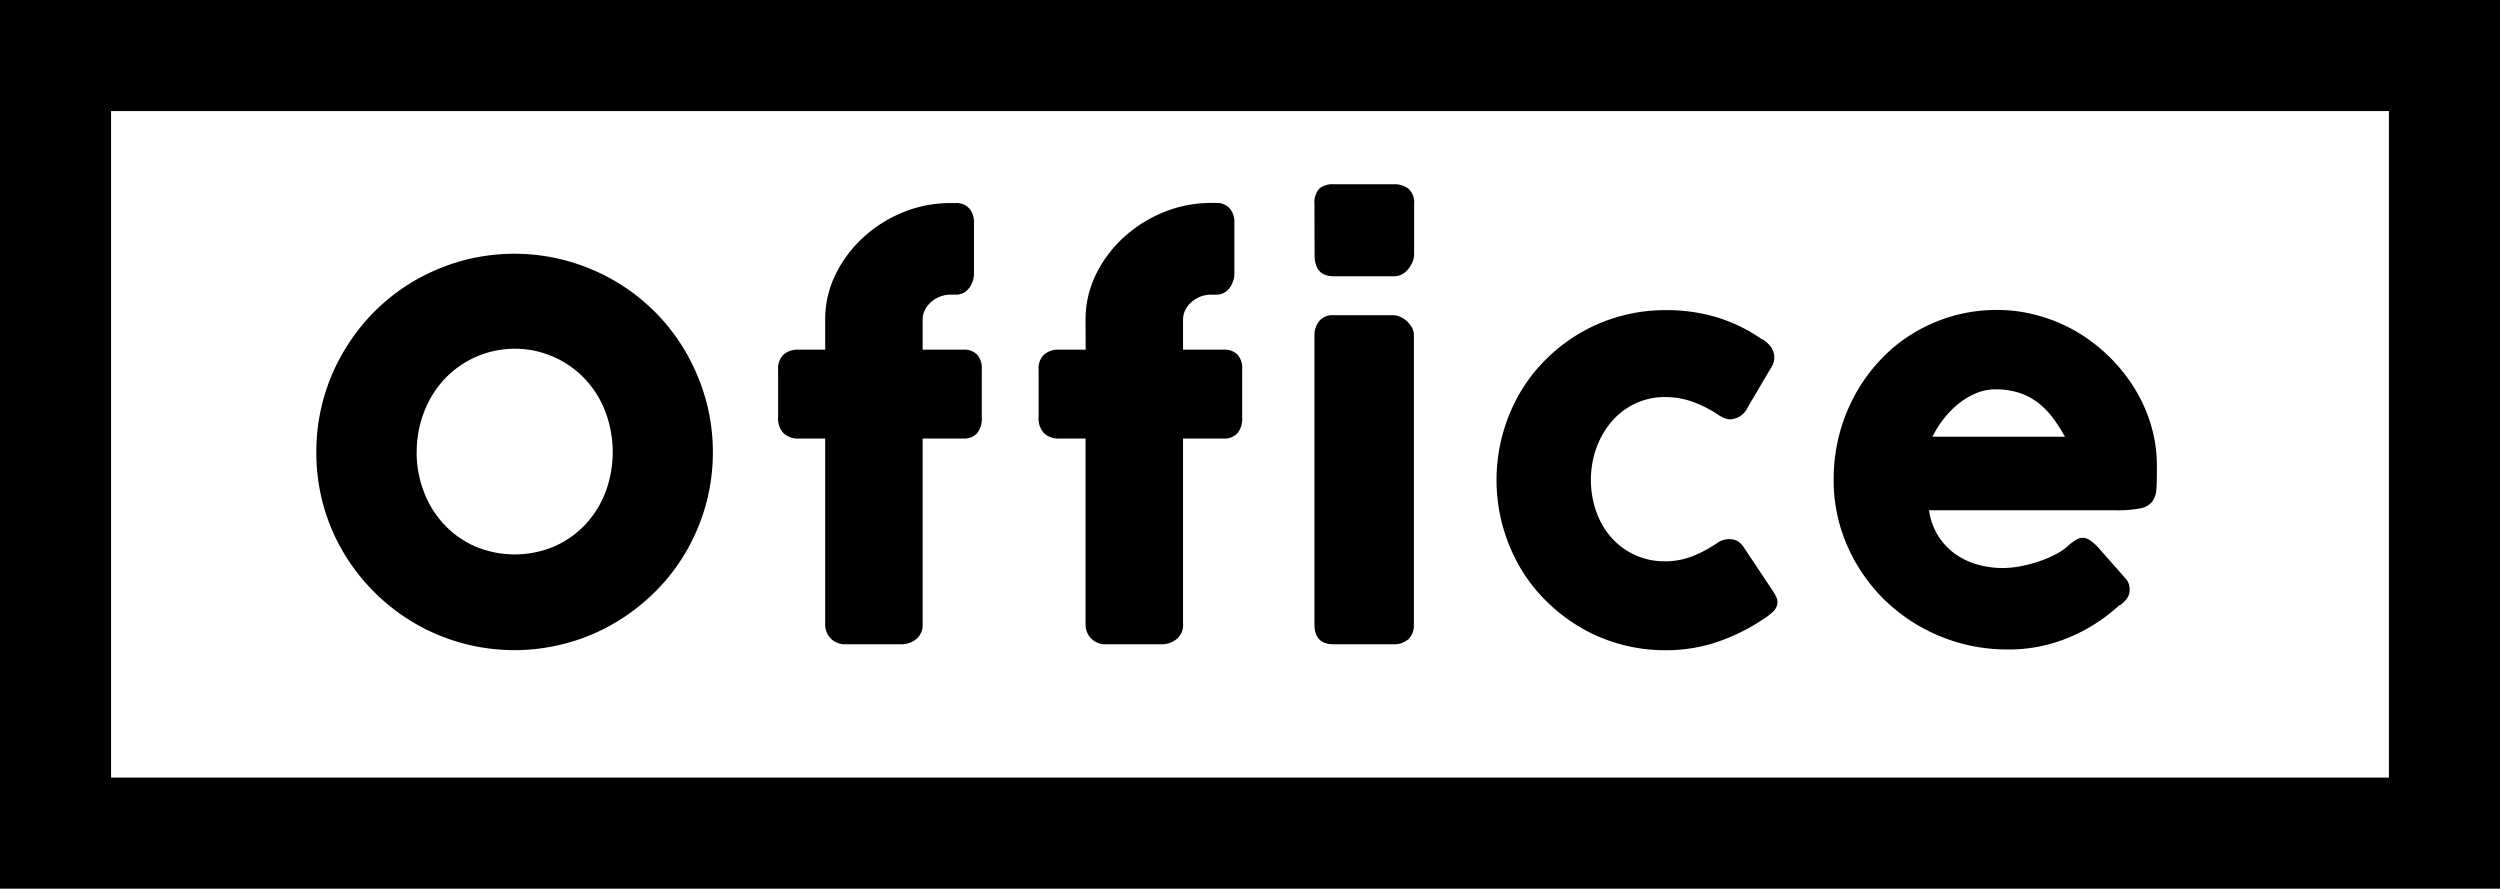
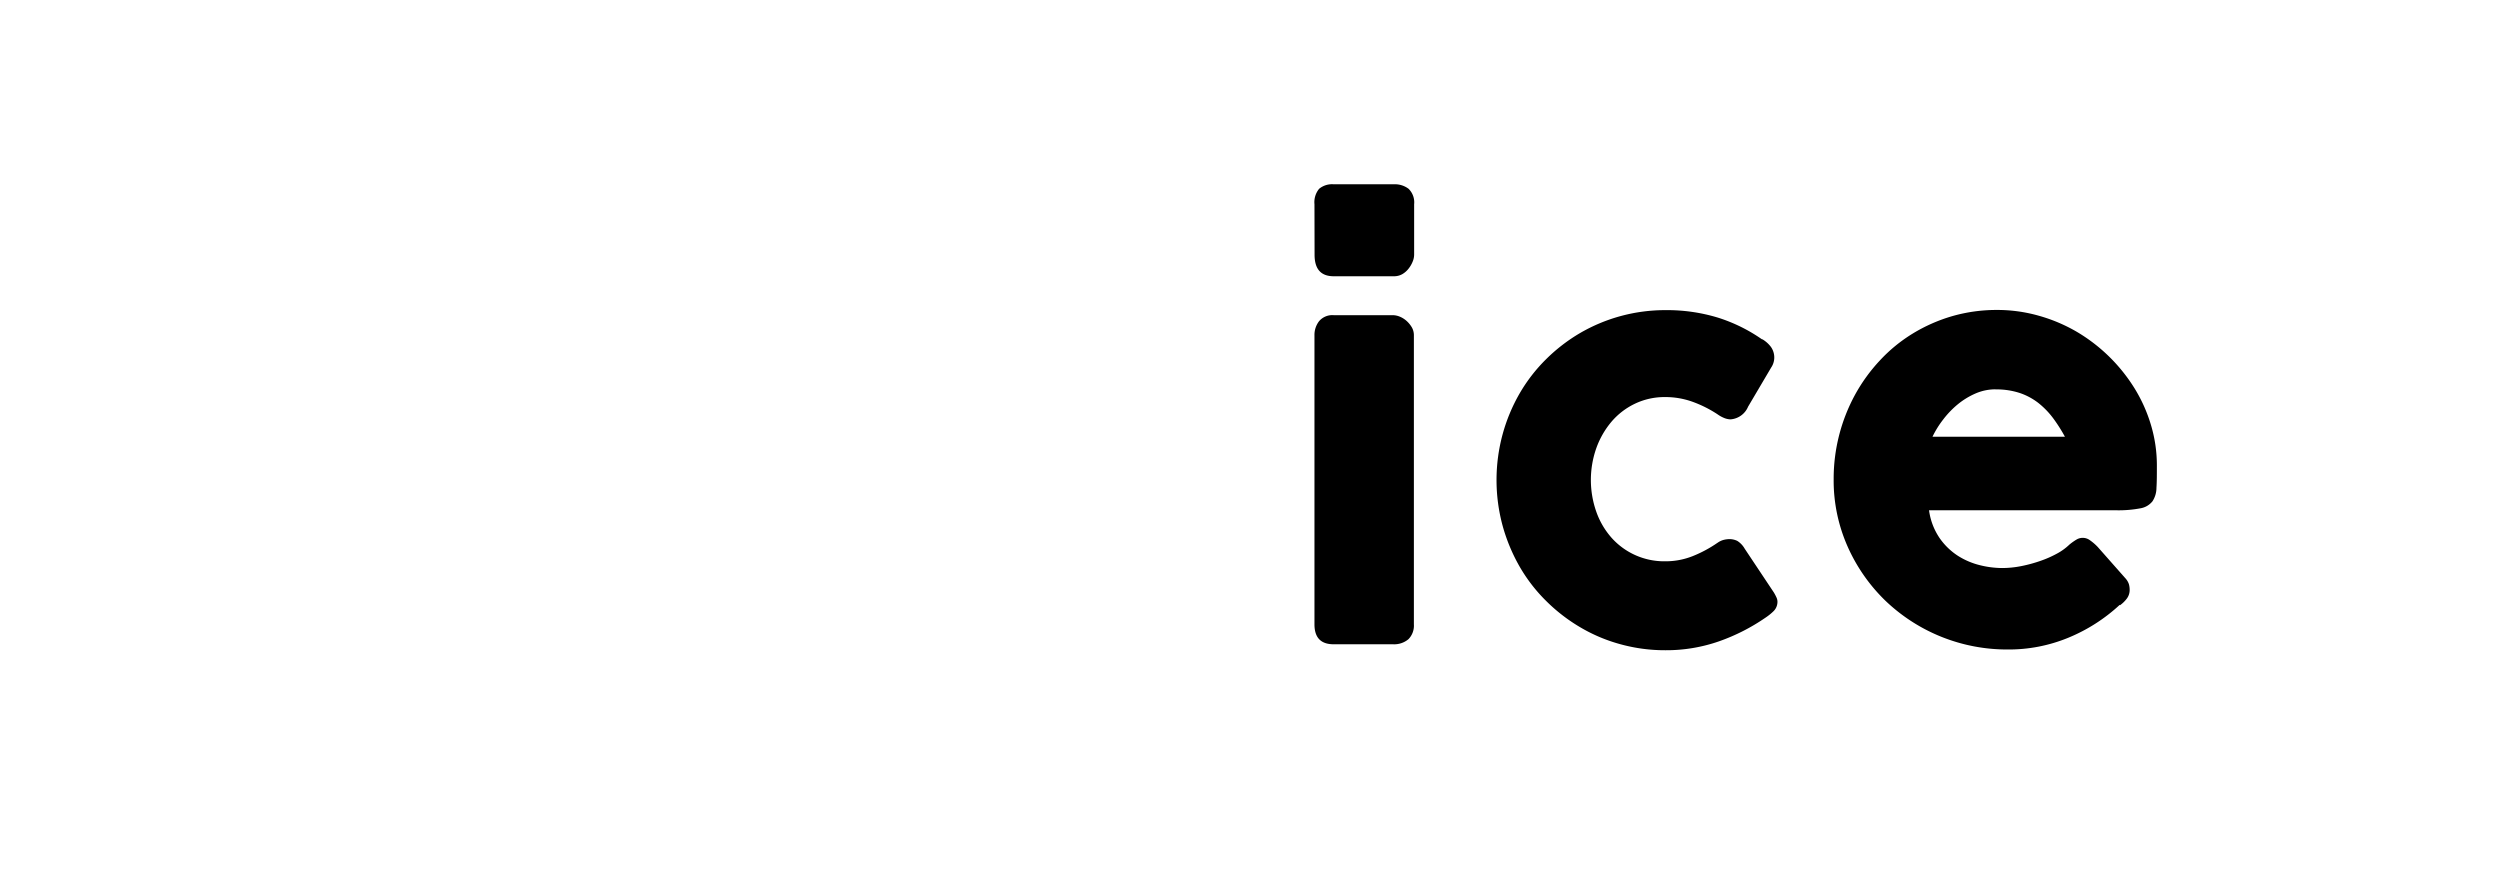
<svg xmlns="http://www.w3.org/2000/svg" id="レイヤー_1" data-name="レイヤー 1" viewBox="0 0 67.518 24">
  <defs>
    <style>
      .cls-1 {
        fill: none;
        stroke: #000;
        stroke-miterlimit: 10;
        stroke-width: 3px;
      }
    </style>
  </defs>
  <title>foot_office</title>
  <g>
-     <rect class="cls-1" x="1.5" y="1.5" width="64.518" height="21" />
-     <path d="M8.543,12.215a5.31,5.31,0,0,1,.729-2.706,5.439,5.439,0,0,1,.836-1.089,5.244,5.244,0,0,1,1.082-.836,5.489,5.489,0,0,1,1.279-.539,5.373,5.373,0,0,1,2.847,0,5.457,5.457,0,0,1,1.282.539,5.3,5.3,0,0,1,1.923,1.925,5.585,5.585,0,0,1,.54,1.281,5.38,5.38,0,0,1,0,2.849,5.441,5.441,0,0,1-.54,1.274,5.224,5.224,0,0,1-.837,1.078,5.474,5.474,0,0,1-1.086.836,5.256,5.256,0,0,1-1.282.539,5.357,5.357,0,0,1-4.126-.539,5.405,5.405,0,0,1-1.918-1.914,5.2,5.2,0,0,1-.54-1.274,5.312,5.312,0,0,1-.189-1.424m2.709-.008a2.957,2.957,0,0,0,.2,1.085,2.668,2.668,0,0,0,.549.879,2.552,2.552,0,0,0,.835.588,2.752,2.752,0,0,0,2.128,0,2.548,2.548,0,0,0,.839-.588,2.669,2.669,0,0,0,.549-.879,3.089,3.089,0,0,0,0-2.166,2.69,2.69,0,0,0-.549-.886,2.607,2.607,0,0,0-3.8,0,2.689,2.689,0,0,0-.549.886,2.966,2.966,0,0,0-.2,1.081" />
-     <path d="M22.286,8.638a2.755,2.755,0,0,1,.28-1.226,3.339,3.339,0,0,1,.749-1,3.572,3.572,0,0,1,1.078-.68,3.354,3.354,0,0,1,1.274-.248h.14a.473.473,0,0,1,.368.143.572.572,0,0,1,.129.4V7.357a.662.662,0,0,1-.137.43.434.434,0,0,1-.36.171h-.14a.754.754,0,0,0-.28.053.81.81,0,0,0-.238.144.7.7,0,0,0-.168.213.581.581,0,0,0-.063.27v.805h1.1a.5.5,0,0,1,.368.13.559.559,0,0,1,.129.409v1.281a.632.632,0,0,1-.129.44.476.476,0,0,1-.368.141h-1.1v5.019a.477.477,0,0,1-.178.4.63.63,0,0,1-.389.137H22.839a.527.527,0,0,1-.553-.539V11.844h-.721a.558.558,0,0,1-.4-.141.574.574,0,0,1-.15-.44V9.982a.511.511,0,0,1,.15-.409.585.585,0,0,1,.4-.13h.721Z" />
-     <path d="M29.318,8.638a2.755,2.755,0,0,1,.28-1.226,3.339,3.339,0,0,1,.749-1,3.572,3.572,0,0,1,1.078-.68A3.354,3.354,0,0,1,32.7,5.481h.14a.473.473,0,0,1,.368.143.572.572,0,0,1,.129.4V7.357a.662.662,0,0,1-.137.43.434.434,0,0,1-.36.171H32.7a.754.754,0,0,0-.28.053.81.81,0,0,0-.238.144.7.7,0,0,0-.168.213.581.581,0,0,0-.063.27v.805h1.1a.5.5,0,0,1,.368.13.559.559,0,0,1,.129.409v1.281a.632.632,0,0,1-.129.44.476.476,0,0,1-.368.141h-1.1v5.019a.477.477,0,0,1-.178.4.63.63,0,0,1-.389.137H29.871a.527.527,0,0,1-.553-.539V11.844H28.6a.558.558,0,0,1-.4-.141.574.574,0,0,1-.15-.44V9.982a.511.511,0,0,1,.15-.409.585.585,0,0,1,.4-.13h.721Z" />
    <path d="M35.5,5.516a.568.568,0,0,1,.126-.417.548.548,0,0,1,.392-.122h1.624a.614.614,0,0,1,.4.122.511.511,0,0,1,.15.417V6.88a.5.5,0,0,1-.039.183.761.761,0,0,1-.108.188.593.593,0,0,1-.171.152.45.45,0,0,1-.228.058H36.021c-.346,0-.518-.193-.518-.581Zm0,3.542a.606.606,0,0,1,.126-.385.468.468,0,0,1,.392-.161h1.6a.512.512,0,0,1,.182.038.654.654,0,0,1,.182.112.736.736,0,0,1,.143.171.426.426,0,0,1,.06.225v7.805a.522.522,0,0,1-.147.4.6.6,0,0,1-.42.137h-1.6c-.346,0-.518-.18-.518-.539Z" />
    <path d="M46.38,14.664a.5.5,0,0,1,.186-.087.7.7,0,0,1,.136-.017.487.487,0,0,1,.217.048.591.591,0,0,1,.2.21L47.906,16a1.227,1.227,0,0,1,.067.126.293.293,0,0,1,.031.112.356.356,0,0,1-.1.263,1.452,1.452,0,0,1-.221.179,5.308,5.308,0,0,1-1.256.64,4.328,4.328,0,0,1-1.446.241,4.519,4.519,0,0,1-1.214-.161,4.384,4.384,0,0,1-1.089-.459,4.64,4.64,0,0,1-.924-.714,4.359,4.359,0,0,1-.714-.926,4.763,4.763,0,0,1-.458-1.1,4.718,4.718,0,0,1,0-2.474,4.675,4.675,0,0,1,.458-1.1,4.4,4.4,0,0,1,.714-.924,4.624,4.624,0,0,1,.924-.711,4.569,4.569,0,0,1,2.3-.616,4.709,4.709,0,0,1,1.411.2,4.374,4.374,0,0,1,1.214.6l-.021-.022a.807.807,0,0,1,.245.214.493.493,0,0,1,.091.3.486.486,0,0,1-.084.259l-.623,1.056a.559.559,0,0,1-.476.343.486.486,0,0,1-.154-.031.871.871,0,0,1-.2-.109,3.2,3.2,0,0,0-.661-.332,2.159,2.159,0,0,0-.753-.13,1.847,1.847,0,0,0-.812.179,1.915,1.915,0,0,0-.633.486,2.308,2.308,0,0,0-.41.714,2.587,2.587,0,0,0,0,1.719,2.122,2.122,0,0,0,.41.7,1.906,1.906,0,0,0,1.445.637,1.983,1.983,0,0,0,.749-.14,3.36,3.36,0,0,0,.665-.357" />
    <path d="M57.246,16.337a4.621,4.621,0,0,1-1.386.886,4.211,4.211,0,0,1-1.631.318,4.751,4.751,0,0,1-3.311-1.319A4.668,4.668,0,0,1,49.9,14.763a4.4,4.4,0,0,1-.378-1.827A4.744,4.744,0,0,1,50.1,10.66a4.575,4.575,0,0,1,.672-.927,4.179,4.179,0,0,1,.885-.724,4.41,4.41,0,0,1,1.064-.47,4.332,4.332,0,0,1,1.211-.168,4.116,4.116,0,0,1,1.127.155,4.391,4.391,0,0,1,1.026.433,4.569,4.569,0,0,1,1.564,1.53,4.11,4.11,0,0,1,.444.994,3.789,3.789,0,0,1,.158,1.088c0,.244,0,.442-.011.6a.669.669,0,0,1-.108.368.527.527,0,0,1-.325.189,3.186,3.186,0,0,1-.669.053h-5.04a1.741,1.741,0,0,0,.284.749,1.777,1.777,0,0,0,.493.479,1.993,1.993,0,0,0,.6.256,2.528,2.528,0,0,0,.595.076,2.676,2.676,0,0,0,.518-.052,3.794,3.794,0,0,0,.515-.14,2.869,2.869,0,0,0,.454-.2,1.509,1.509,0,0,0,.333-.242,1.586,1.586,0,0,1,.193-.136.326.326,0,0,1,.357.017,1.415,1.415,0,0,1,.213.183l.742.84a.451.451,0,0,1,.1.164.544.544,0,0,1,.021.15.385.385,0,0,1-.077.242.853.853,0,0,1-.182.178m-3.367-5.83a1.341,1.341,0,0,0-.528.108,2.029,2.029,0,0,0-.48.29,2.463,2.463,0,0,0-.4.414,2.569,2.569,0,0,0-.291.468h3.577a4.327,4.327,0,0,0-.318-.5,2.221,2.221,0,0,0-.392-.406,1.7,1.7,0,0,0-.5-.272,2.01,2.01,0,0,0-.662-.1" />
  </g>
</svg>